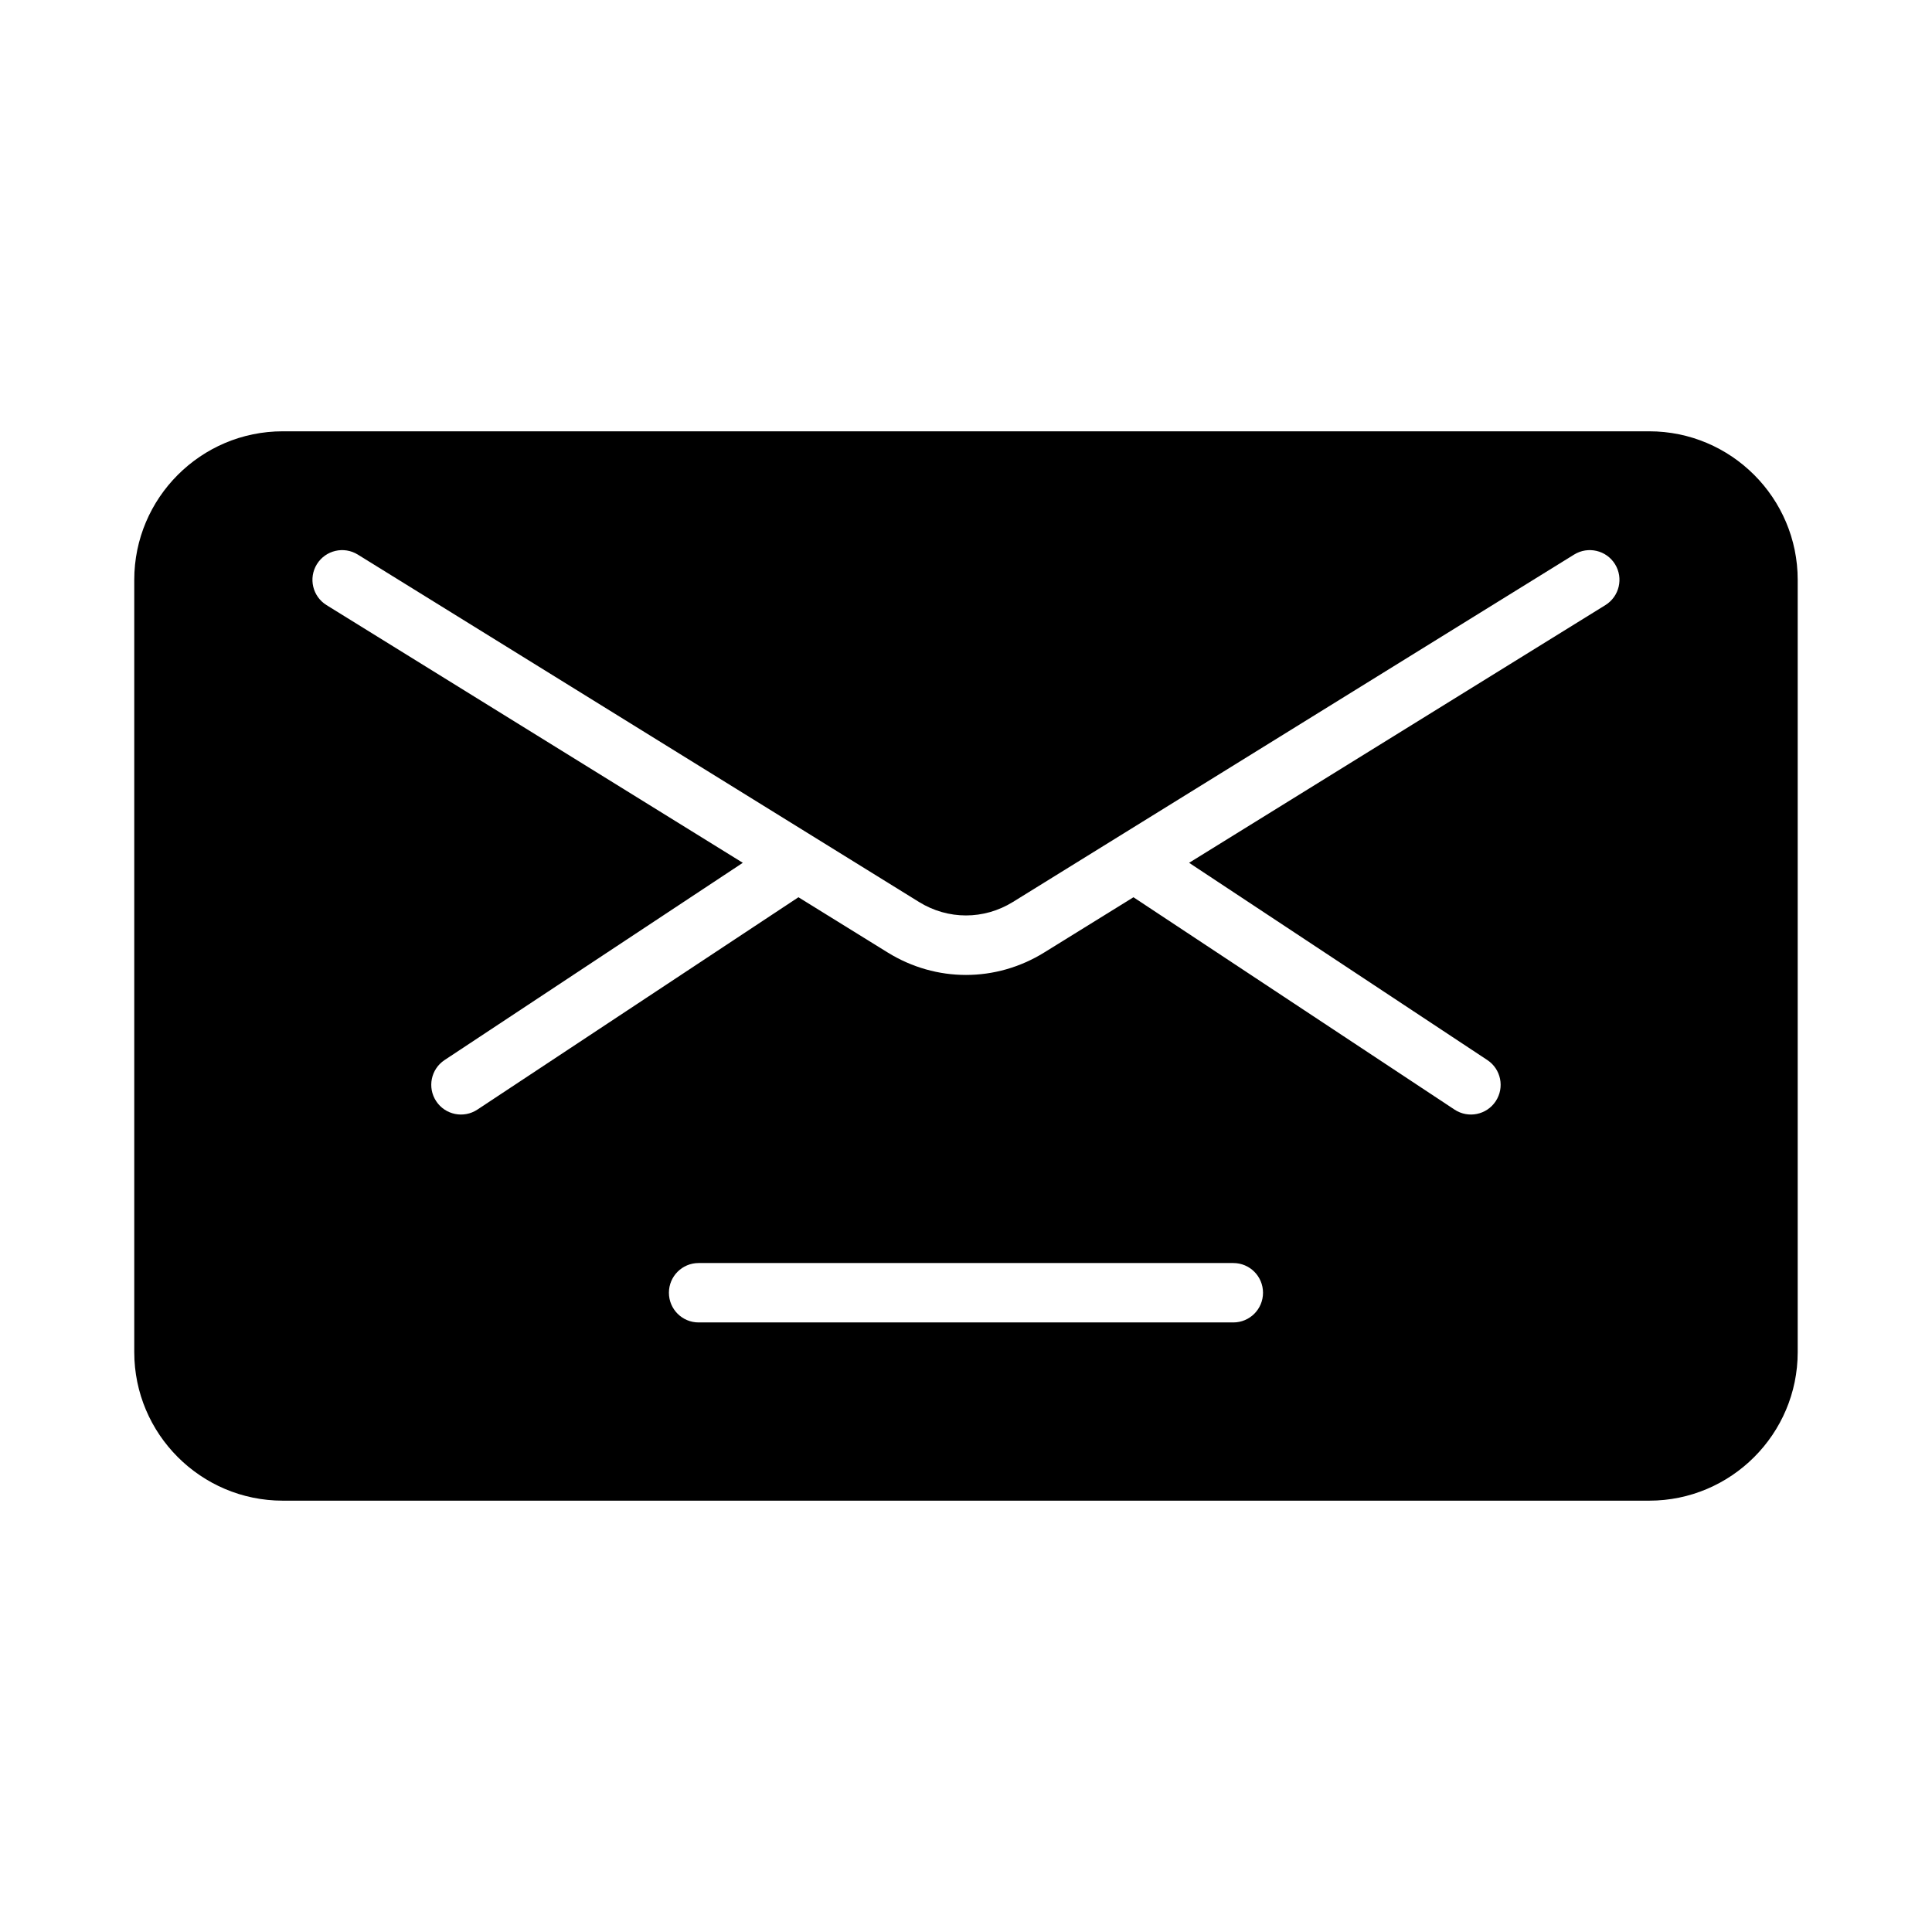
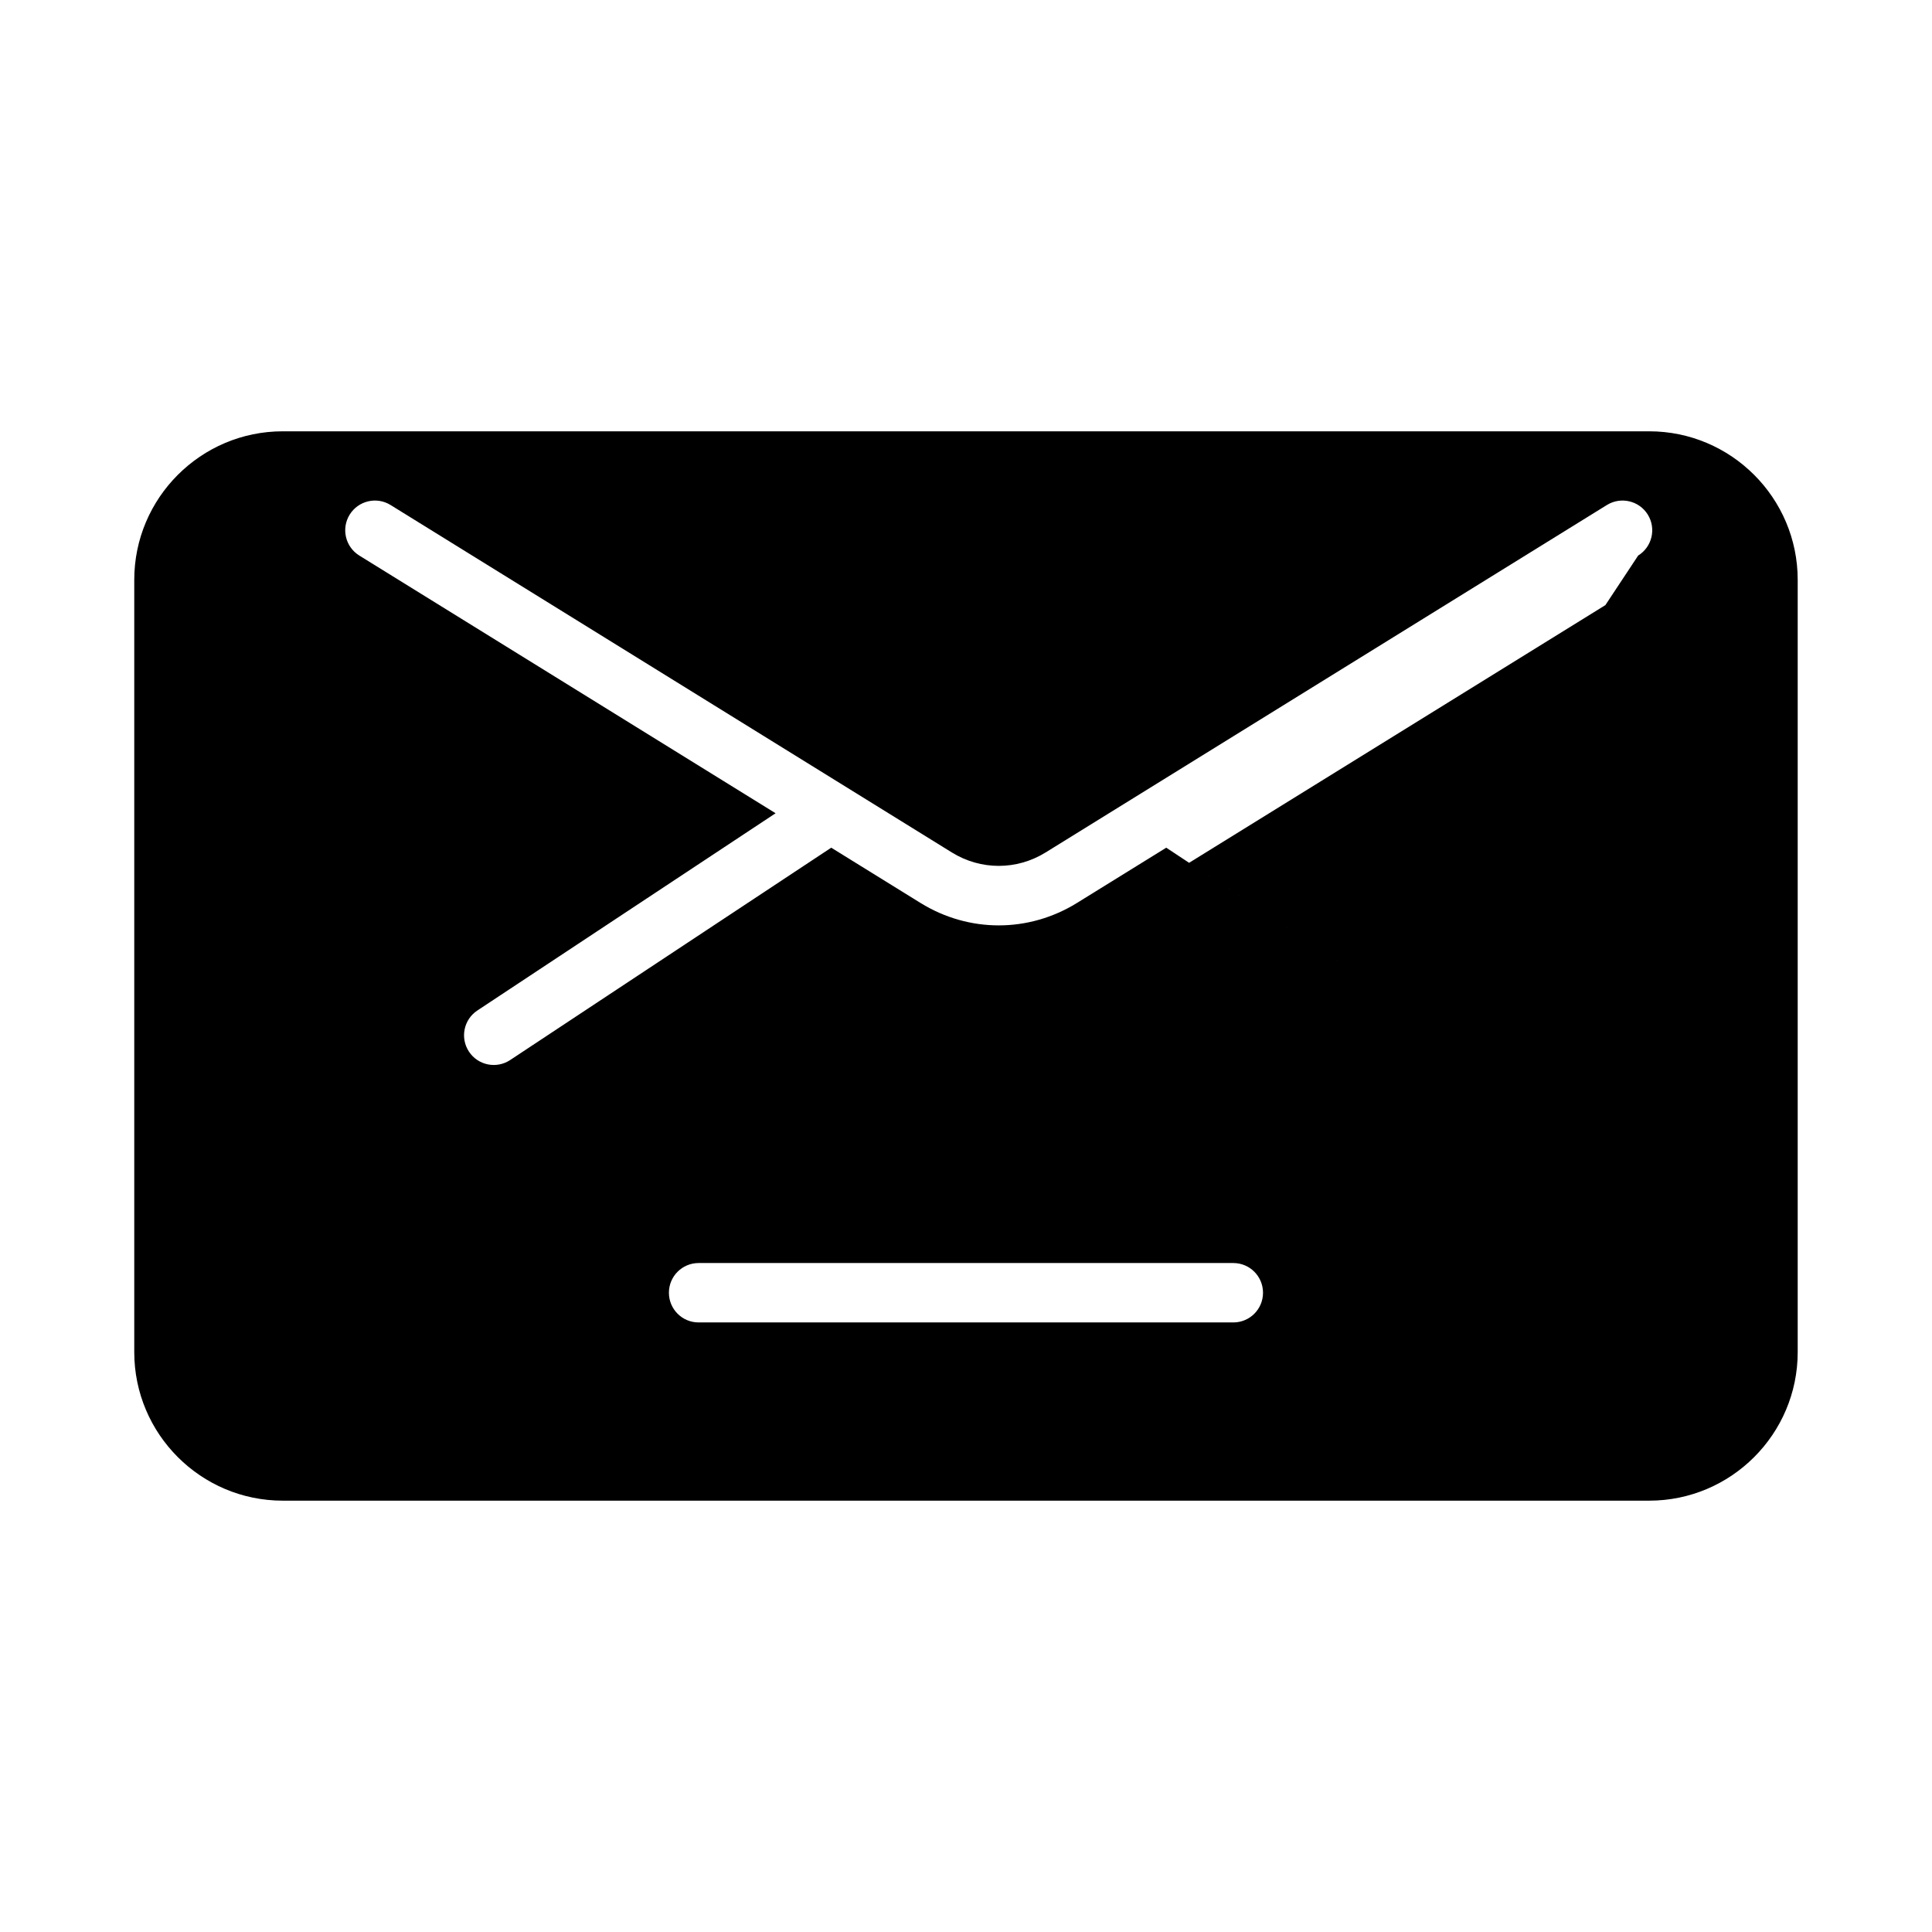
<svg xmlns="http://www.w3.org/2000/svg" fill="#000000" width="800px" height="800px" version="1.1" viewBox="144 144 512 512">
-   <path d="m581.05 258.3h-362.11c-21.703 0-39.359 17.66-39.359 39.363v204.67c0 21.699 17.656 39.359 39.359 39.359h362.11c21.703 0 39.359-17.66 39.359-39.359v-204.67c0-21.703-17.656-39.363-39.359-39.363zm-110.21 236.16h-141.7c-4.352 0-7.871-3.519-7.871-7.871 0-4.352 3.519-7.871 7.871-7.871h141.7c4.352 0 7.871 3.519 7.871 7.871 0 4.352-3.519 7.871-7.871 7.871zm98.605-190.1-110.32 68.293 79.031 52.27c3.629 2.398 4.621 7.281 2.223 10.91-2.398 3.629-7.281 4.621-10.91 2.223l-85.09-56.277-23.676 14.656c-6.383 3.949-13.547 5.934-20.711 5.934s-14.328-1.984-20.719-5.934l-23.676-14.656-85.09 56.277c-3.629 2.398-8.512 1.406-10.91-2.223-2.398-3.629-1.406-8.512 2.223-10.91l79.031-52.27-110.32-68.293c-3.699-2.293-4.836-7.144-2.555-10.84 2.301-3.707 7.144-4.836 10.84-2.555l148.74 92.074c7.672 4.75 17.188 4.75 24.863 0l148.74-92.074c3.691-2.281 8.547-1.152 10.84 2.551 2.281 3.699 1.145 8.551-2.555 10.844z" />
+   <path d="m581.05 258.3h-362.11c-21.703 0-39.359 17.66-39.359 39.363v204.67c0 21.699 17.656 39.359 39.359 39.359h362.11c21.703 0 39.359-17.66 39.359-39.359v-204.67c0-21.703-17.656-39.363-39.359-39.363zm-110.21 236.16h-141.7c-4.352 0-7.871-3.519-7.871-7.871 0-4.352 3.519-7.871 7.871-7.871h141.7c4.352 0 7.871 3.519 7.871 7.871 0 4.352-3.519 7.871-7.871 7.871zm98.605-190.1-110.32 68.293 79.031 52.27l-85.09-56.277-23.676 14.656c-6.383 3.949-13.547 5.934-20.711 5.934s-14.328-1.984-20.719-5.934l-23.676-14.656-85.09 56.277c-3.629 2.398-8.512 1.406-10.91-2.223-2.398-3.629-1.406-8.512 2.223-10.91l79.031-52.27-110.32-68.293c-3.699-2.293-4.836-7.144-2.555-10.84 2.301-3.707 7.144-4.836 10.84-2.555l148.74 92.074c7.672 4.75 17.188 4.75 24.863 0l148.74-92.074c3.691-2.281 8.547-1.152 10.84 2.551 2.281 3.699 1.145 8.551-2.555 10.844z" />
</svg>